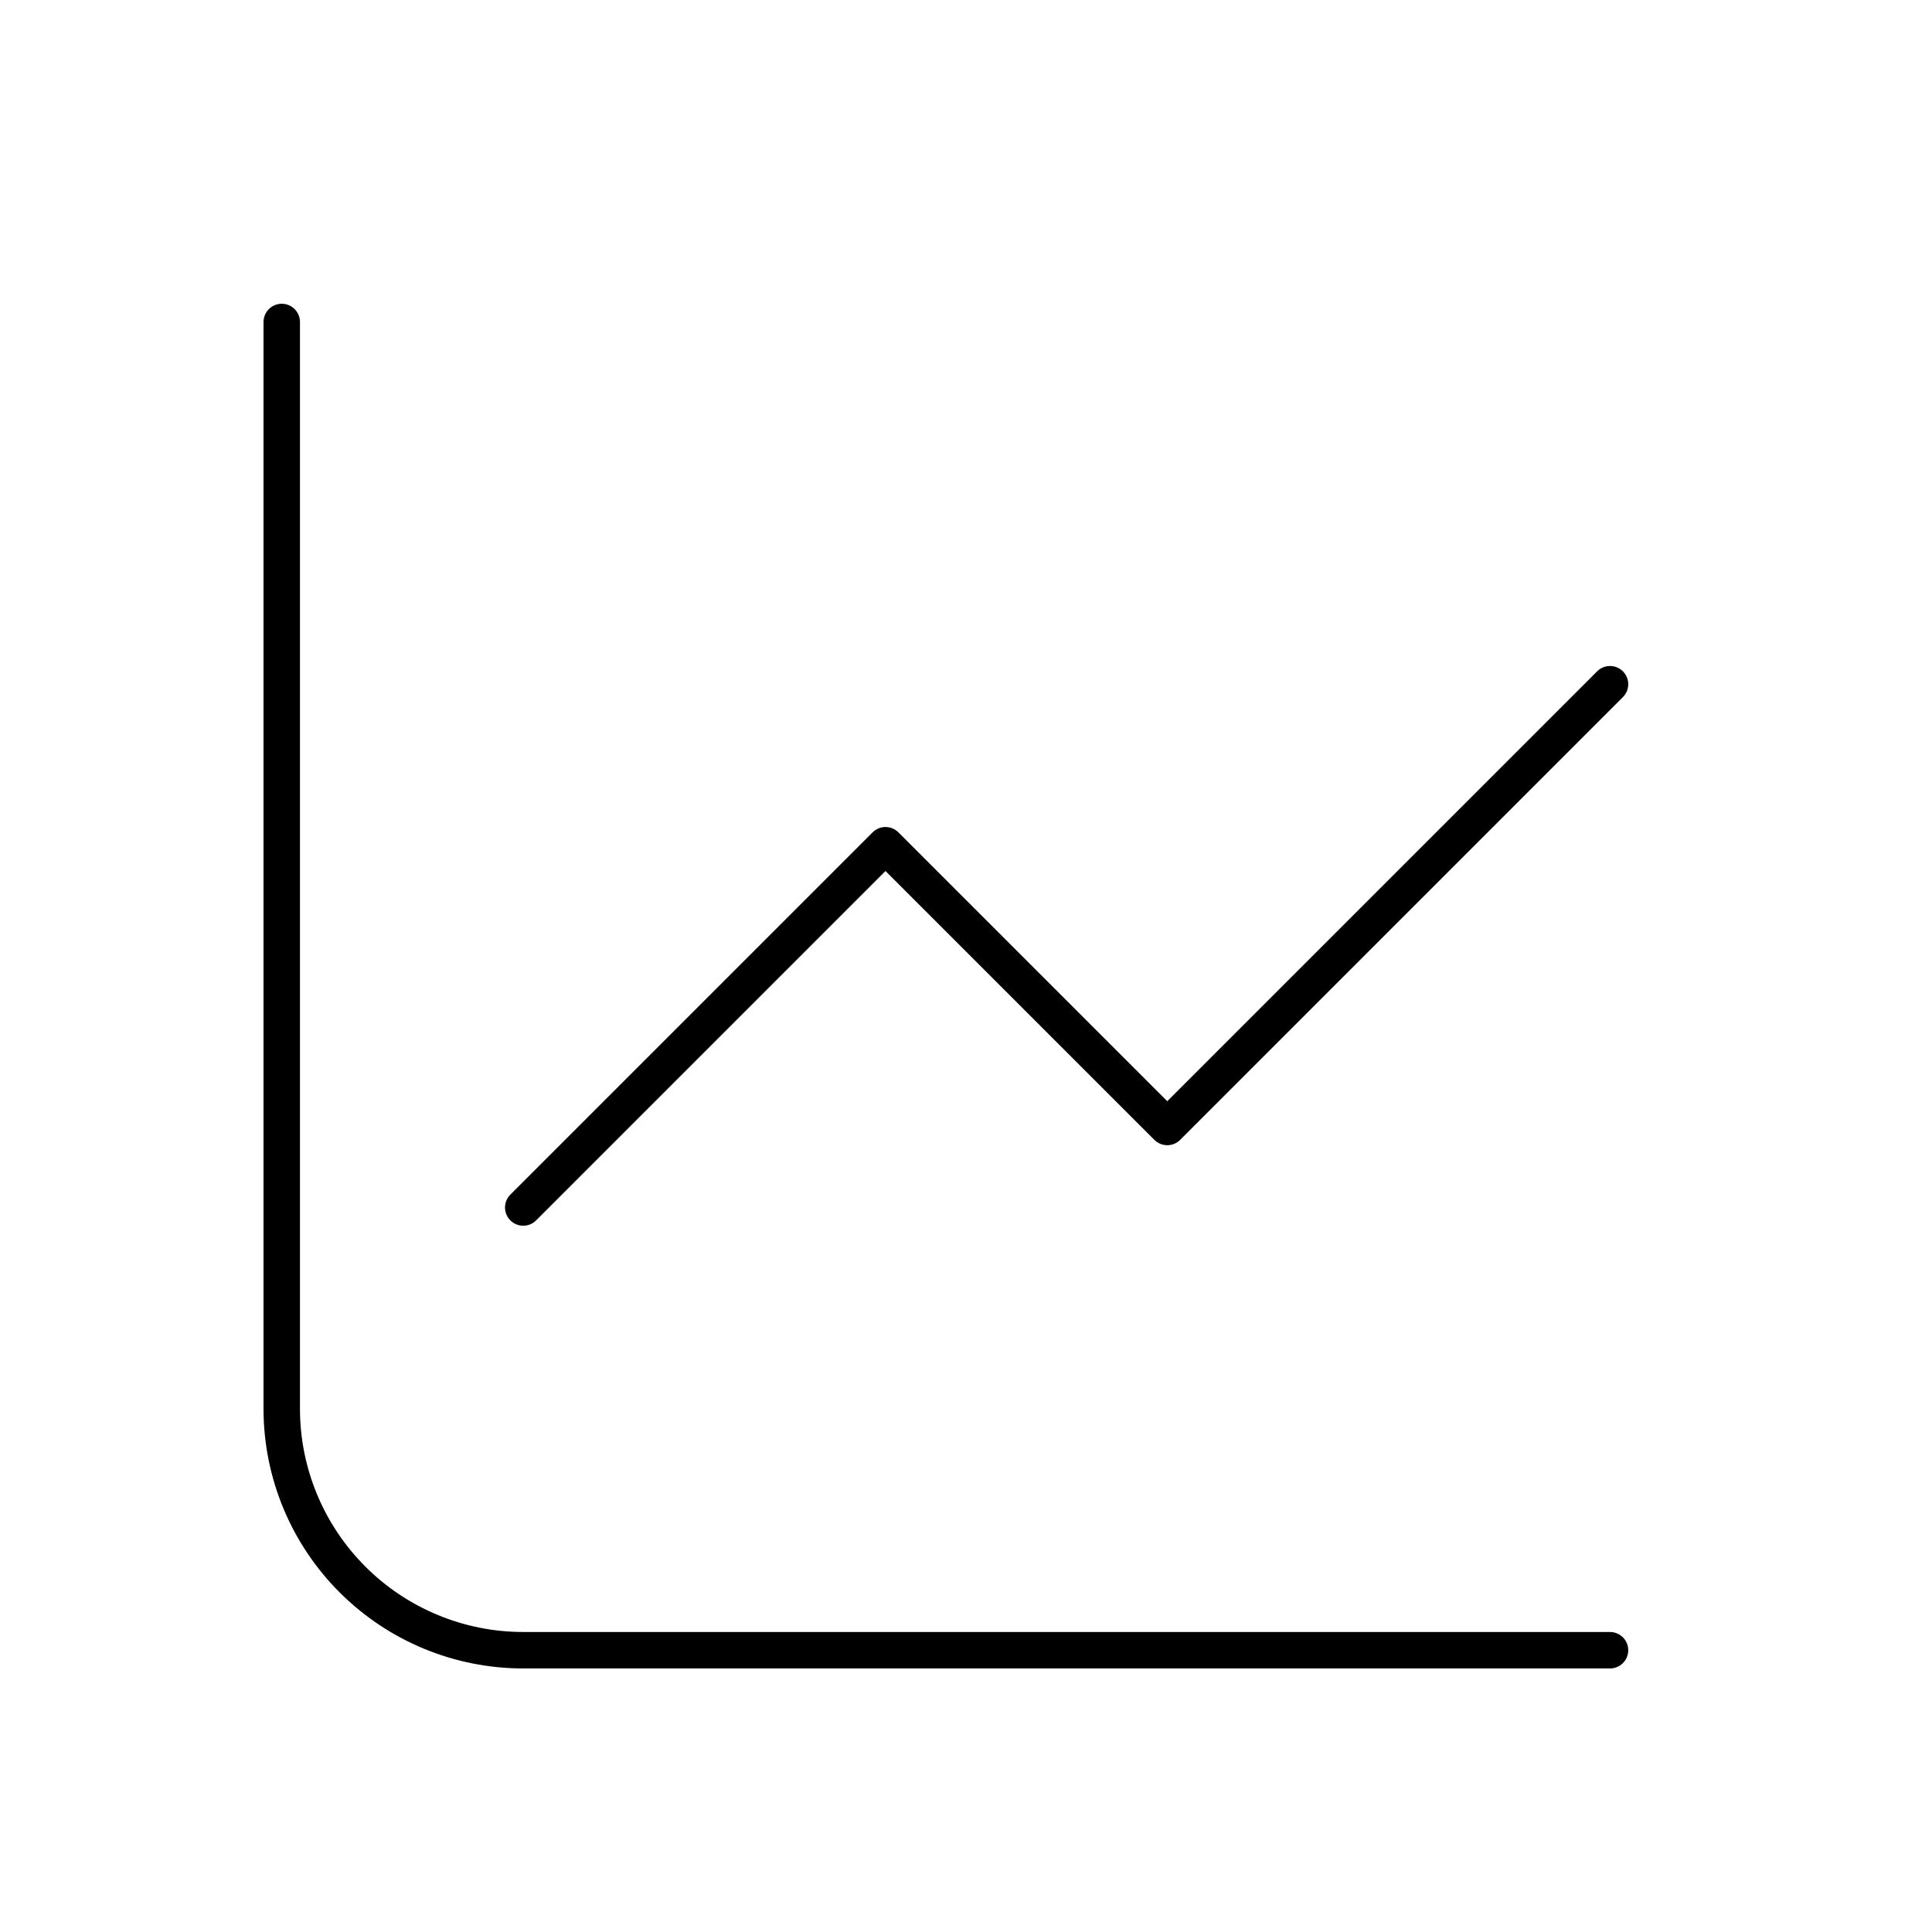
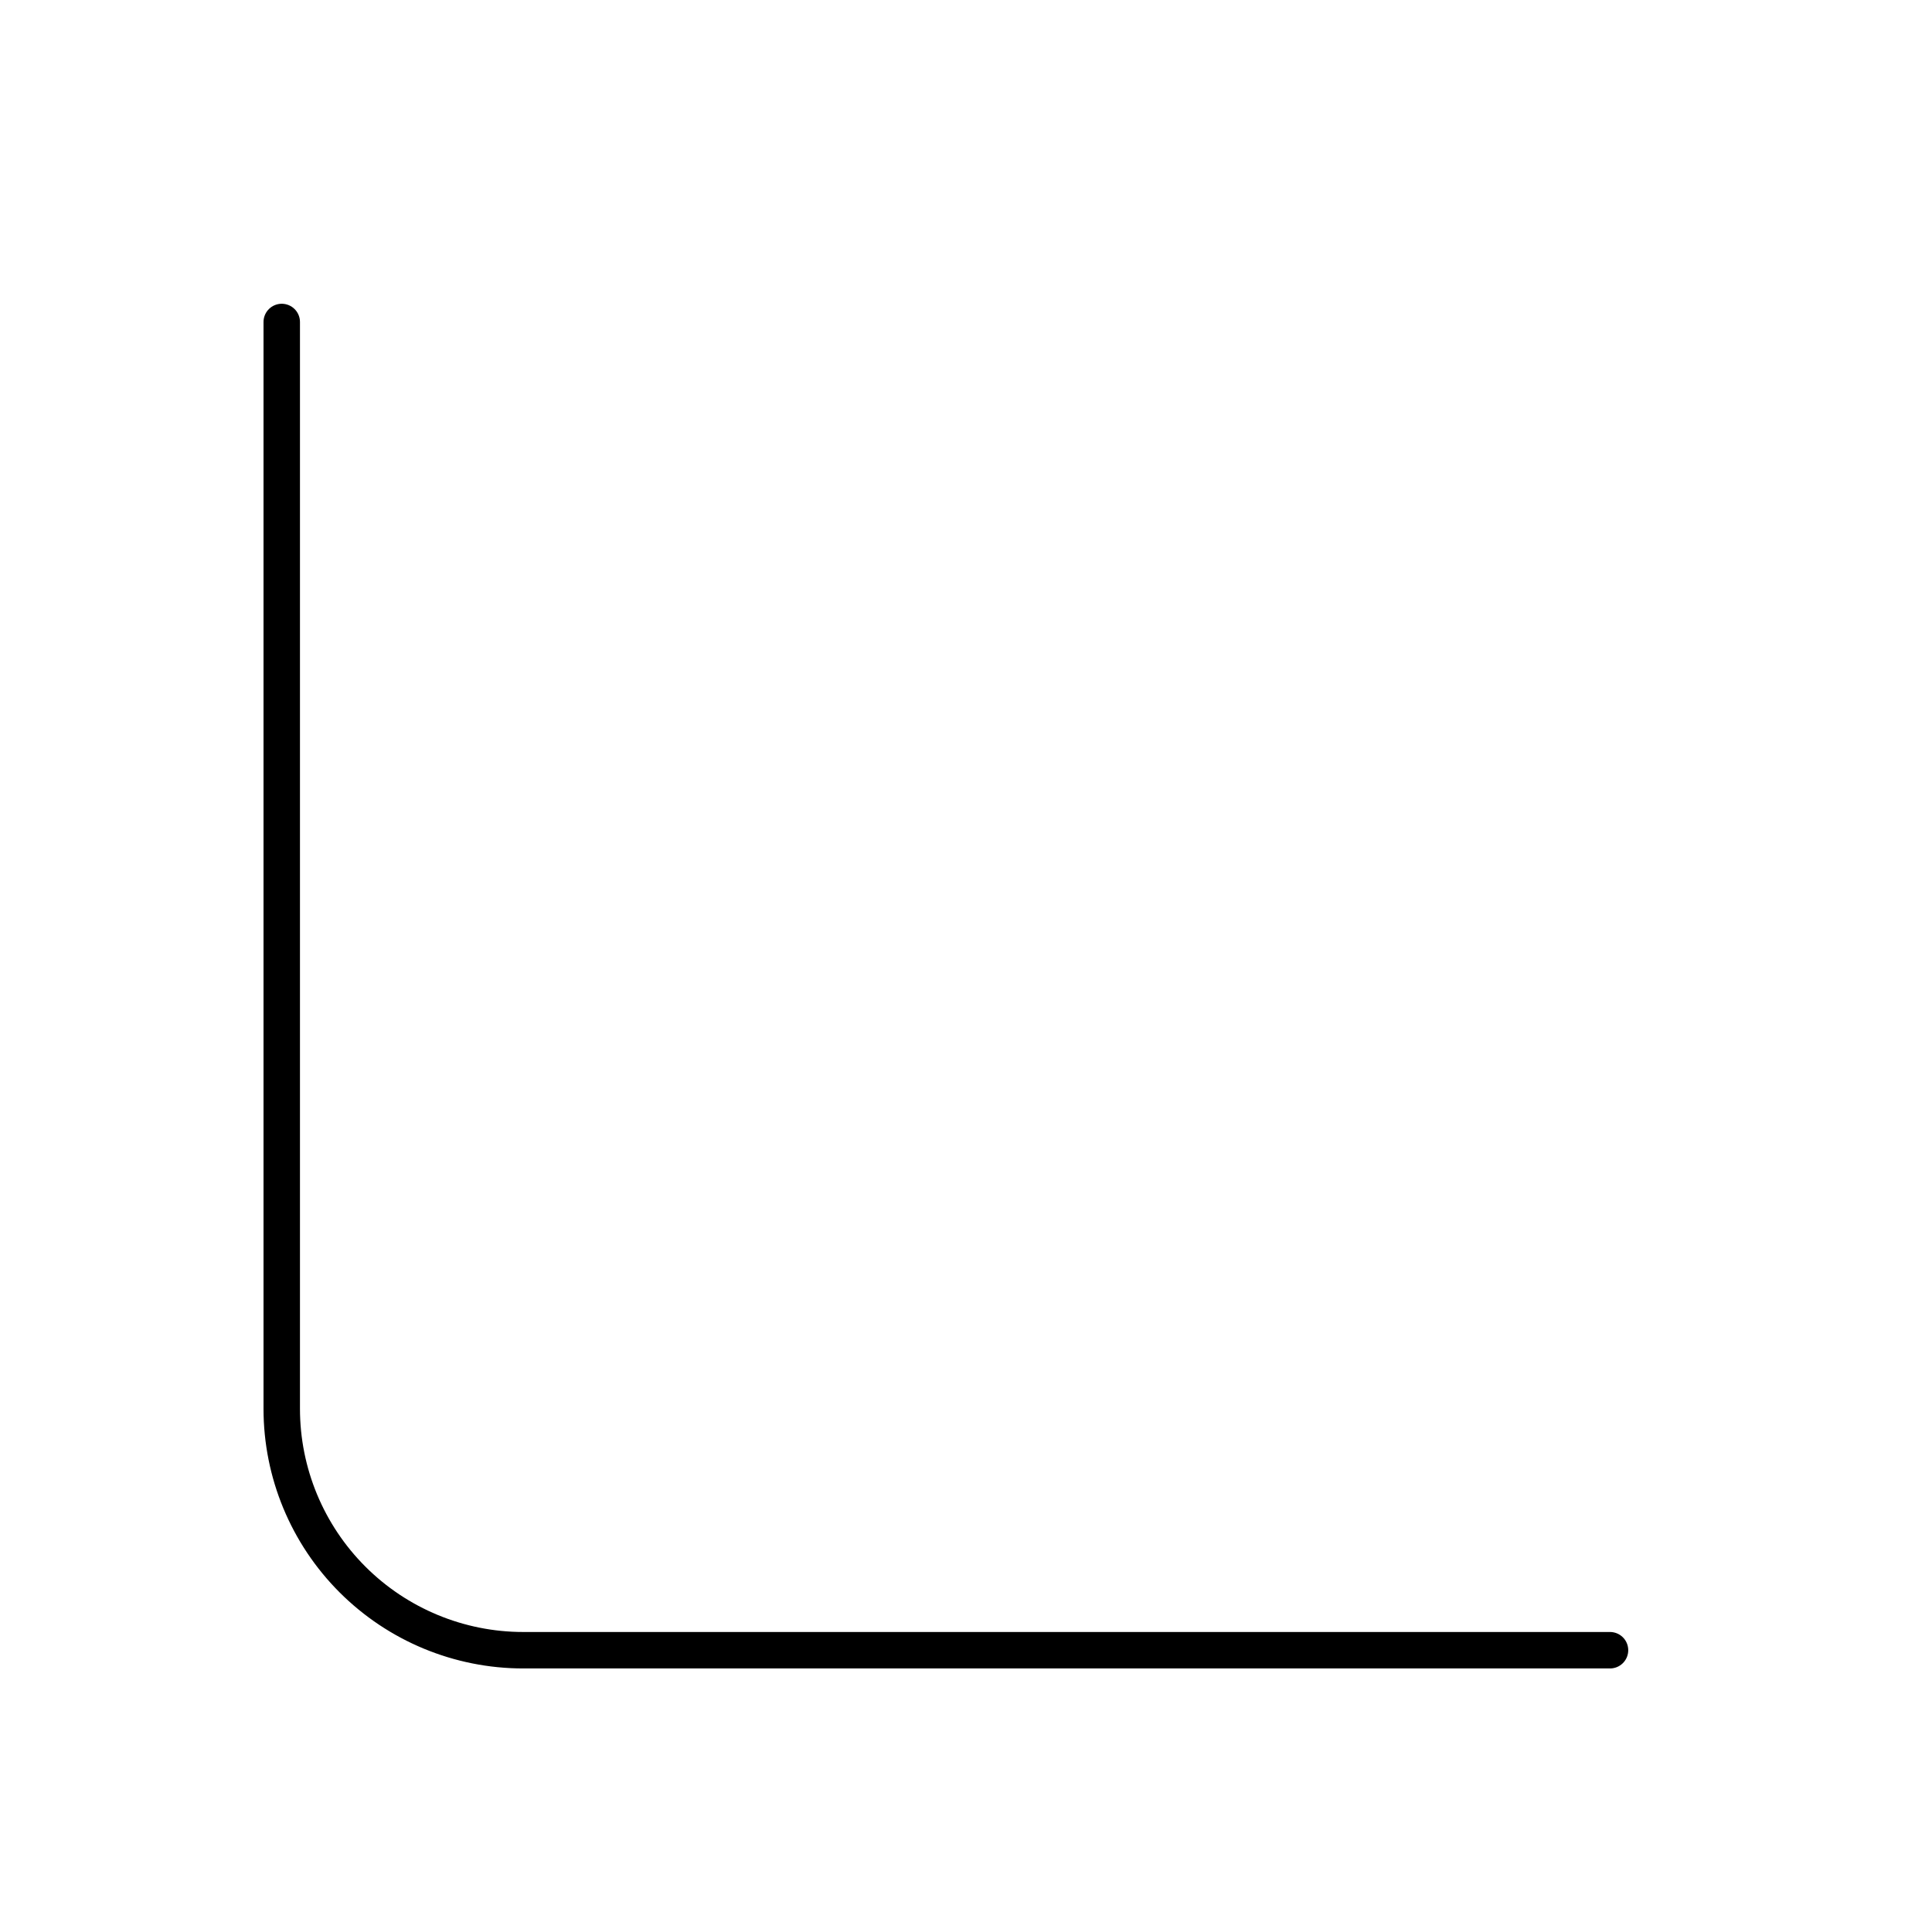
<svg xmlns="http://www.w3.org/2000/svg" width="53" height="53" viewBox="0 0 53 53" fill="none">
  <path d="M7.729 8.833V38.645C7.729 40.403 8.427 42.088 9.67 43.33C10.912 44.572 12.597 45.27 14.354 45.27H44.167" stroke="black" stroke-linecap="round" stroke-linejoin="round" />
-   <path d="M14.354 33.125L24.292 23.187L32.021 30.916L44.167 18.77" stroke="black" stroke-linecap="round" stroke-linejoin="round" />
</svg>